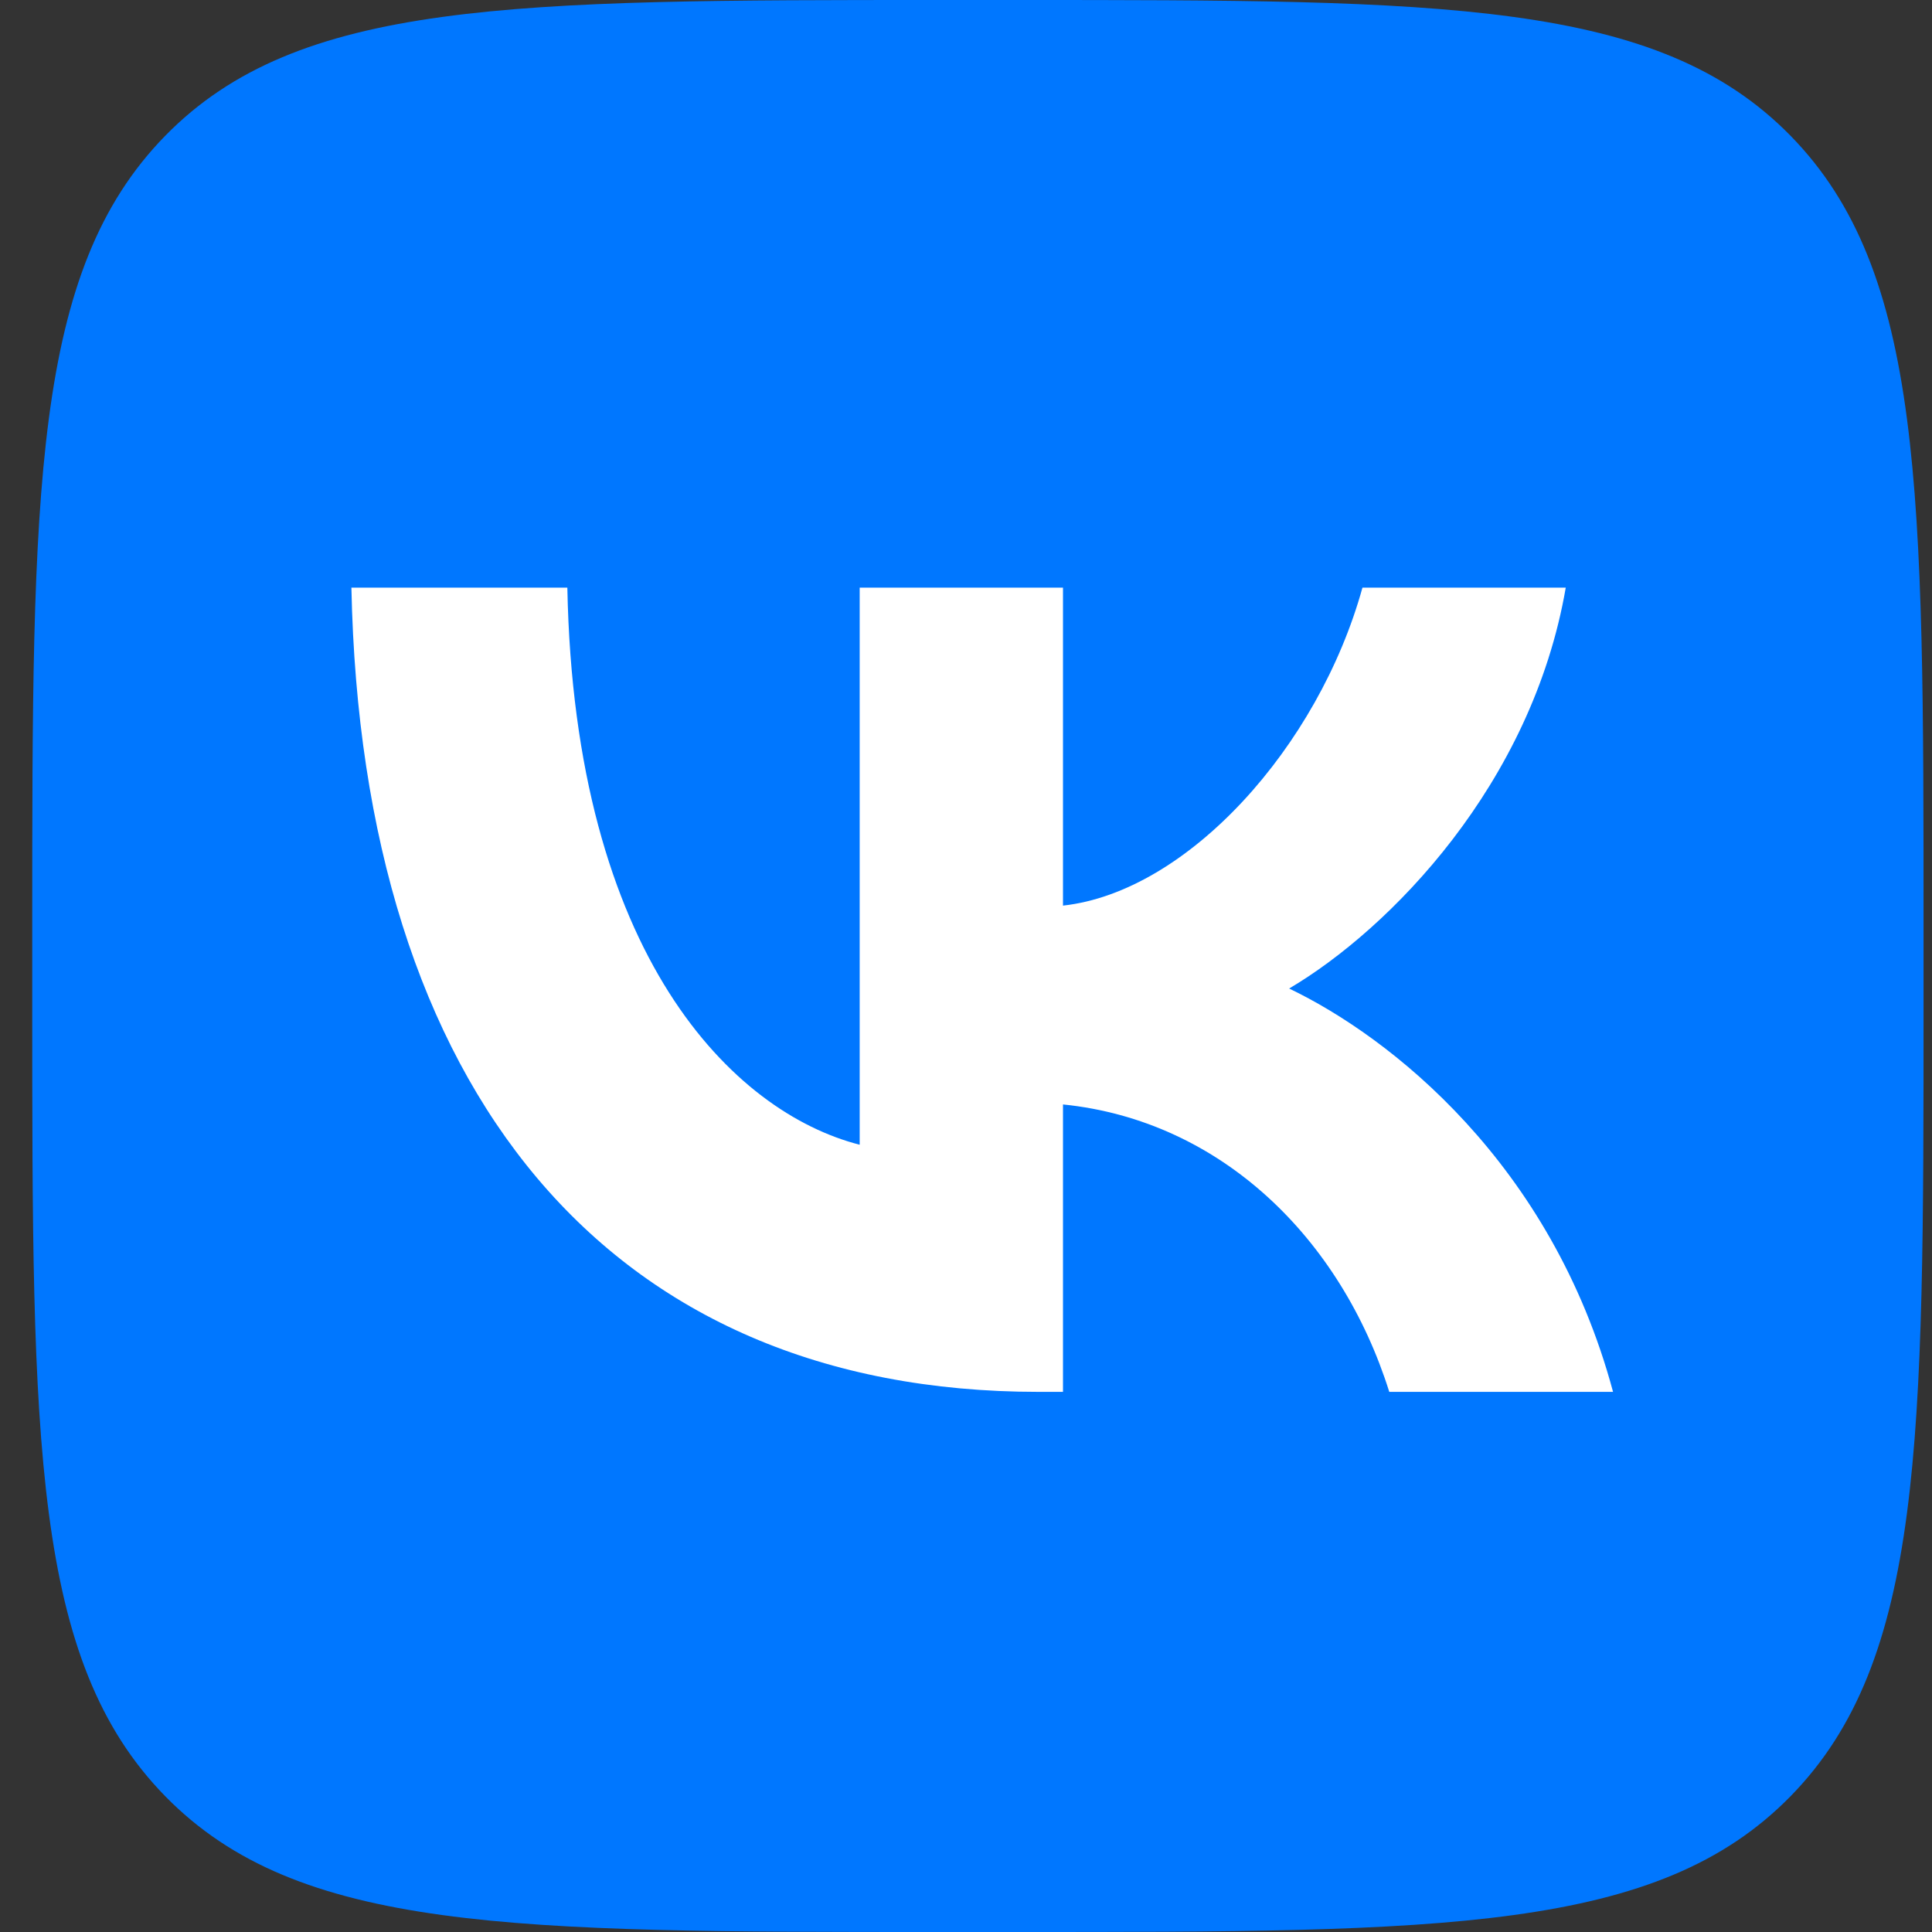
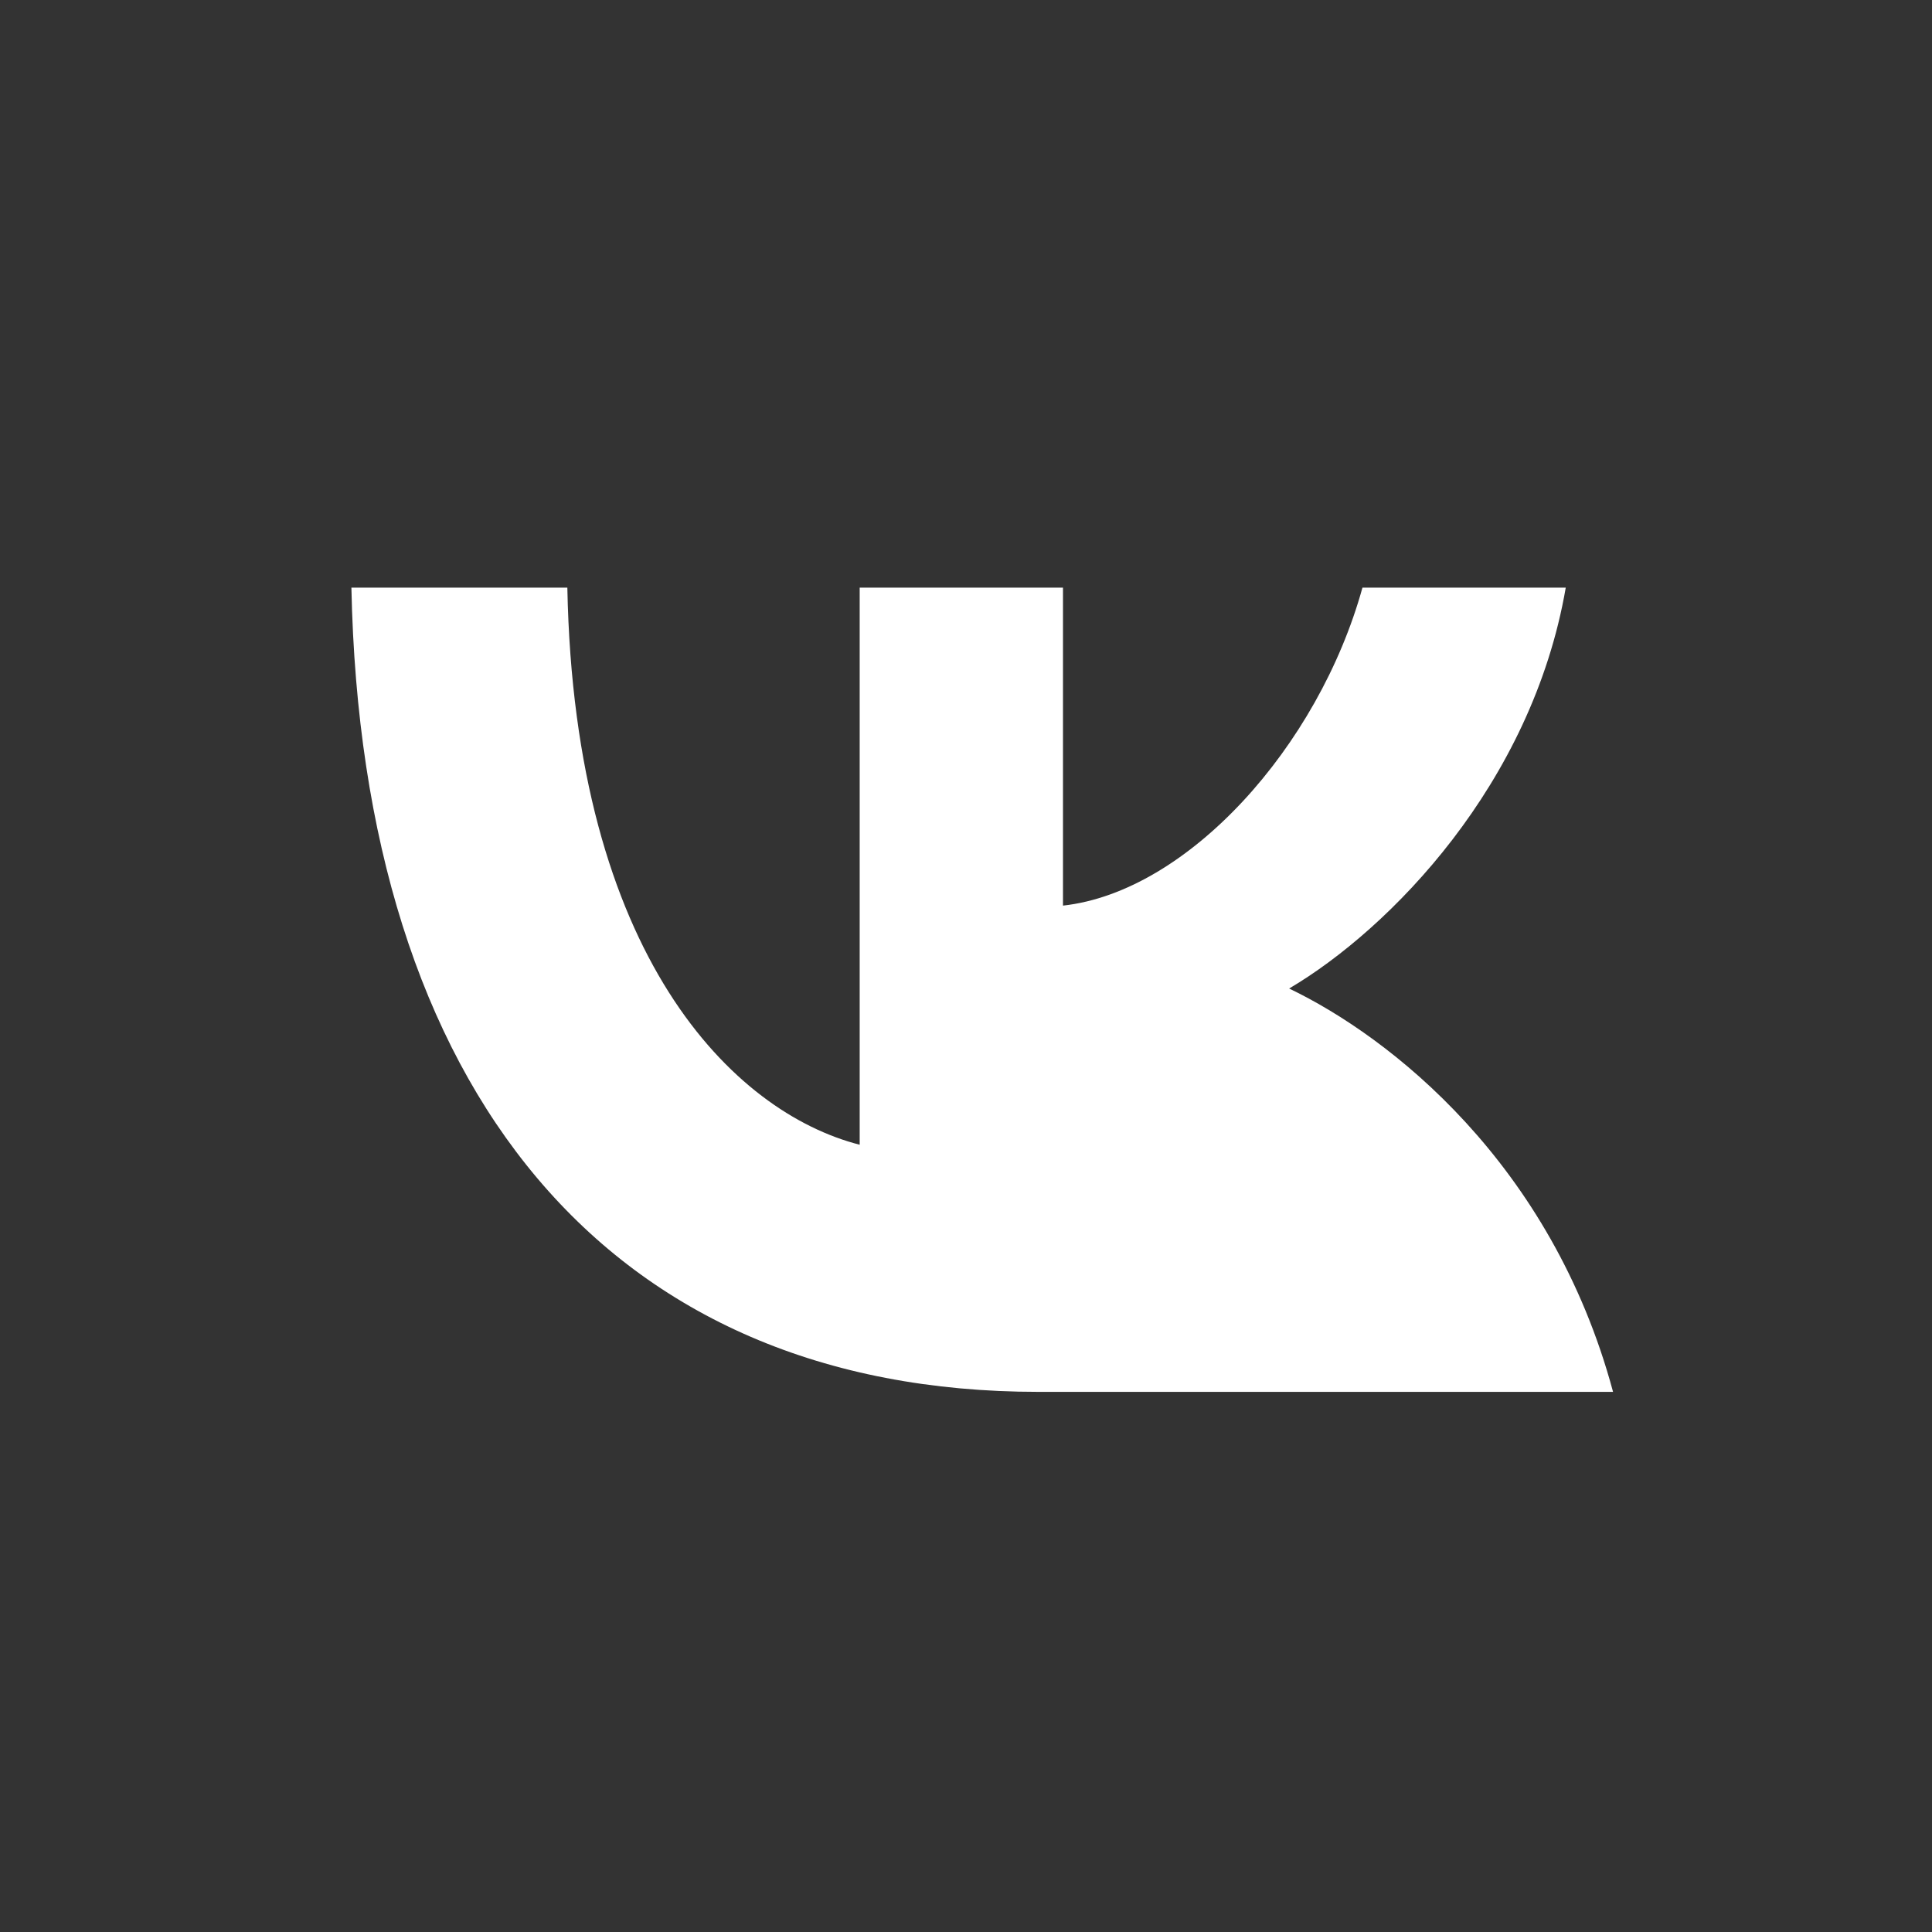
<svg xmlns="http://www.w3.org/2000/svg" width="35" height="35" viewBox="0 0 35 35" fill="none">
  <rect x="0" y="0" width="35" height="35" fill="#333333" stroke="none" />
-   <path d="M0.584 16.8C0.584 8.88 0.584 4.921 2.993 2.46C5.401 0 9.278 0 17.03 0L18.401 0C26.153 0 30.03 0 32.438 2.46C34.847 4.921 34.847 8.88 34.847 16.8V18.2C34.847 26.12 34.847 30.079 32.438 32.54C30.03 35 26.153 35 18.401 35H17.03C9.278 35 5.401 35 2.993 32.54C0.584 30.079 0.584 26.12 0.584 18.2L0.584 16.8Z" fill="#0077FF" />
-   <path d="M18.815 25.215C11.006 25.215 6.552 19.746 6.366 10.646H10.278C10.406 17.325 13.29 20.154 15.574 20.738L15.574 10.646H19.257V16.406C21.513 16.158 23.883 13.533 24.682 10.646L28.365 10.646C27.752 14.204 25.182 16.829 23.354 17.908C25.182 18.783 28.108 21.073 29.222 25.215L25.168 25.215C24.297 22.444 22.127 20.3 19.257 20.008V25.215H18.815Z" fill="white" />
+   <path d="M18.815 25.215C11.006 25.215 6.552 19.746 6.366 10.646H10.278C10.406 17.325 13.29 20.154 15.574 20.738L15.574 10.646H19.257V16.406C21.513 16.158 23.883 13.533 24.682 10.646L28.365 10.646C27.752 14.204 25.182 16.829 23.354 17.908C25.182 18.783 28.108 21.073 29.222 25.215L25.168 25.215V25.215H18.815Z" fill="white" />
</svg>